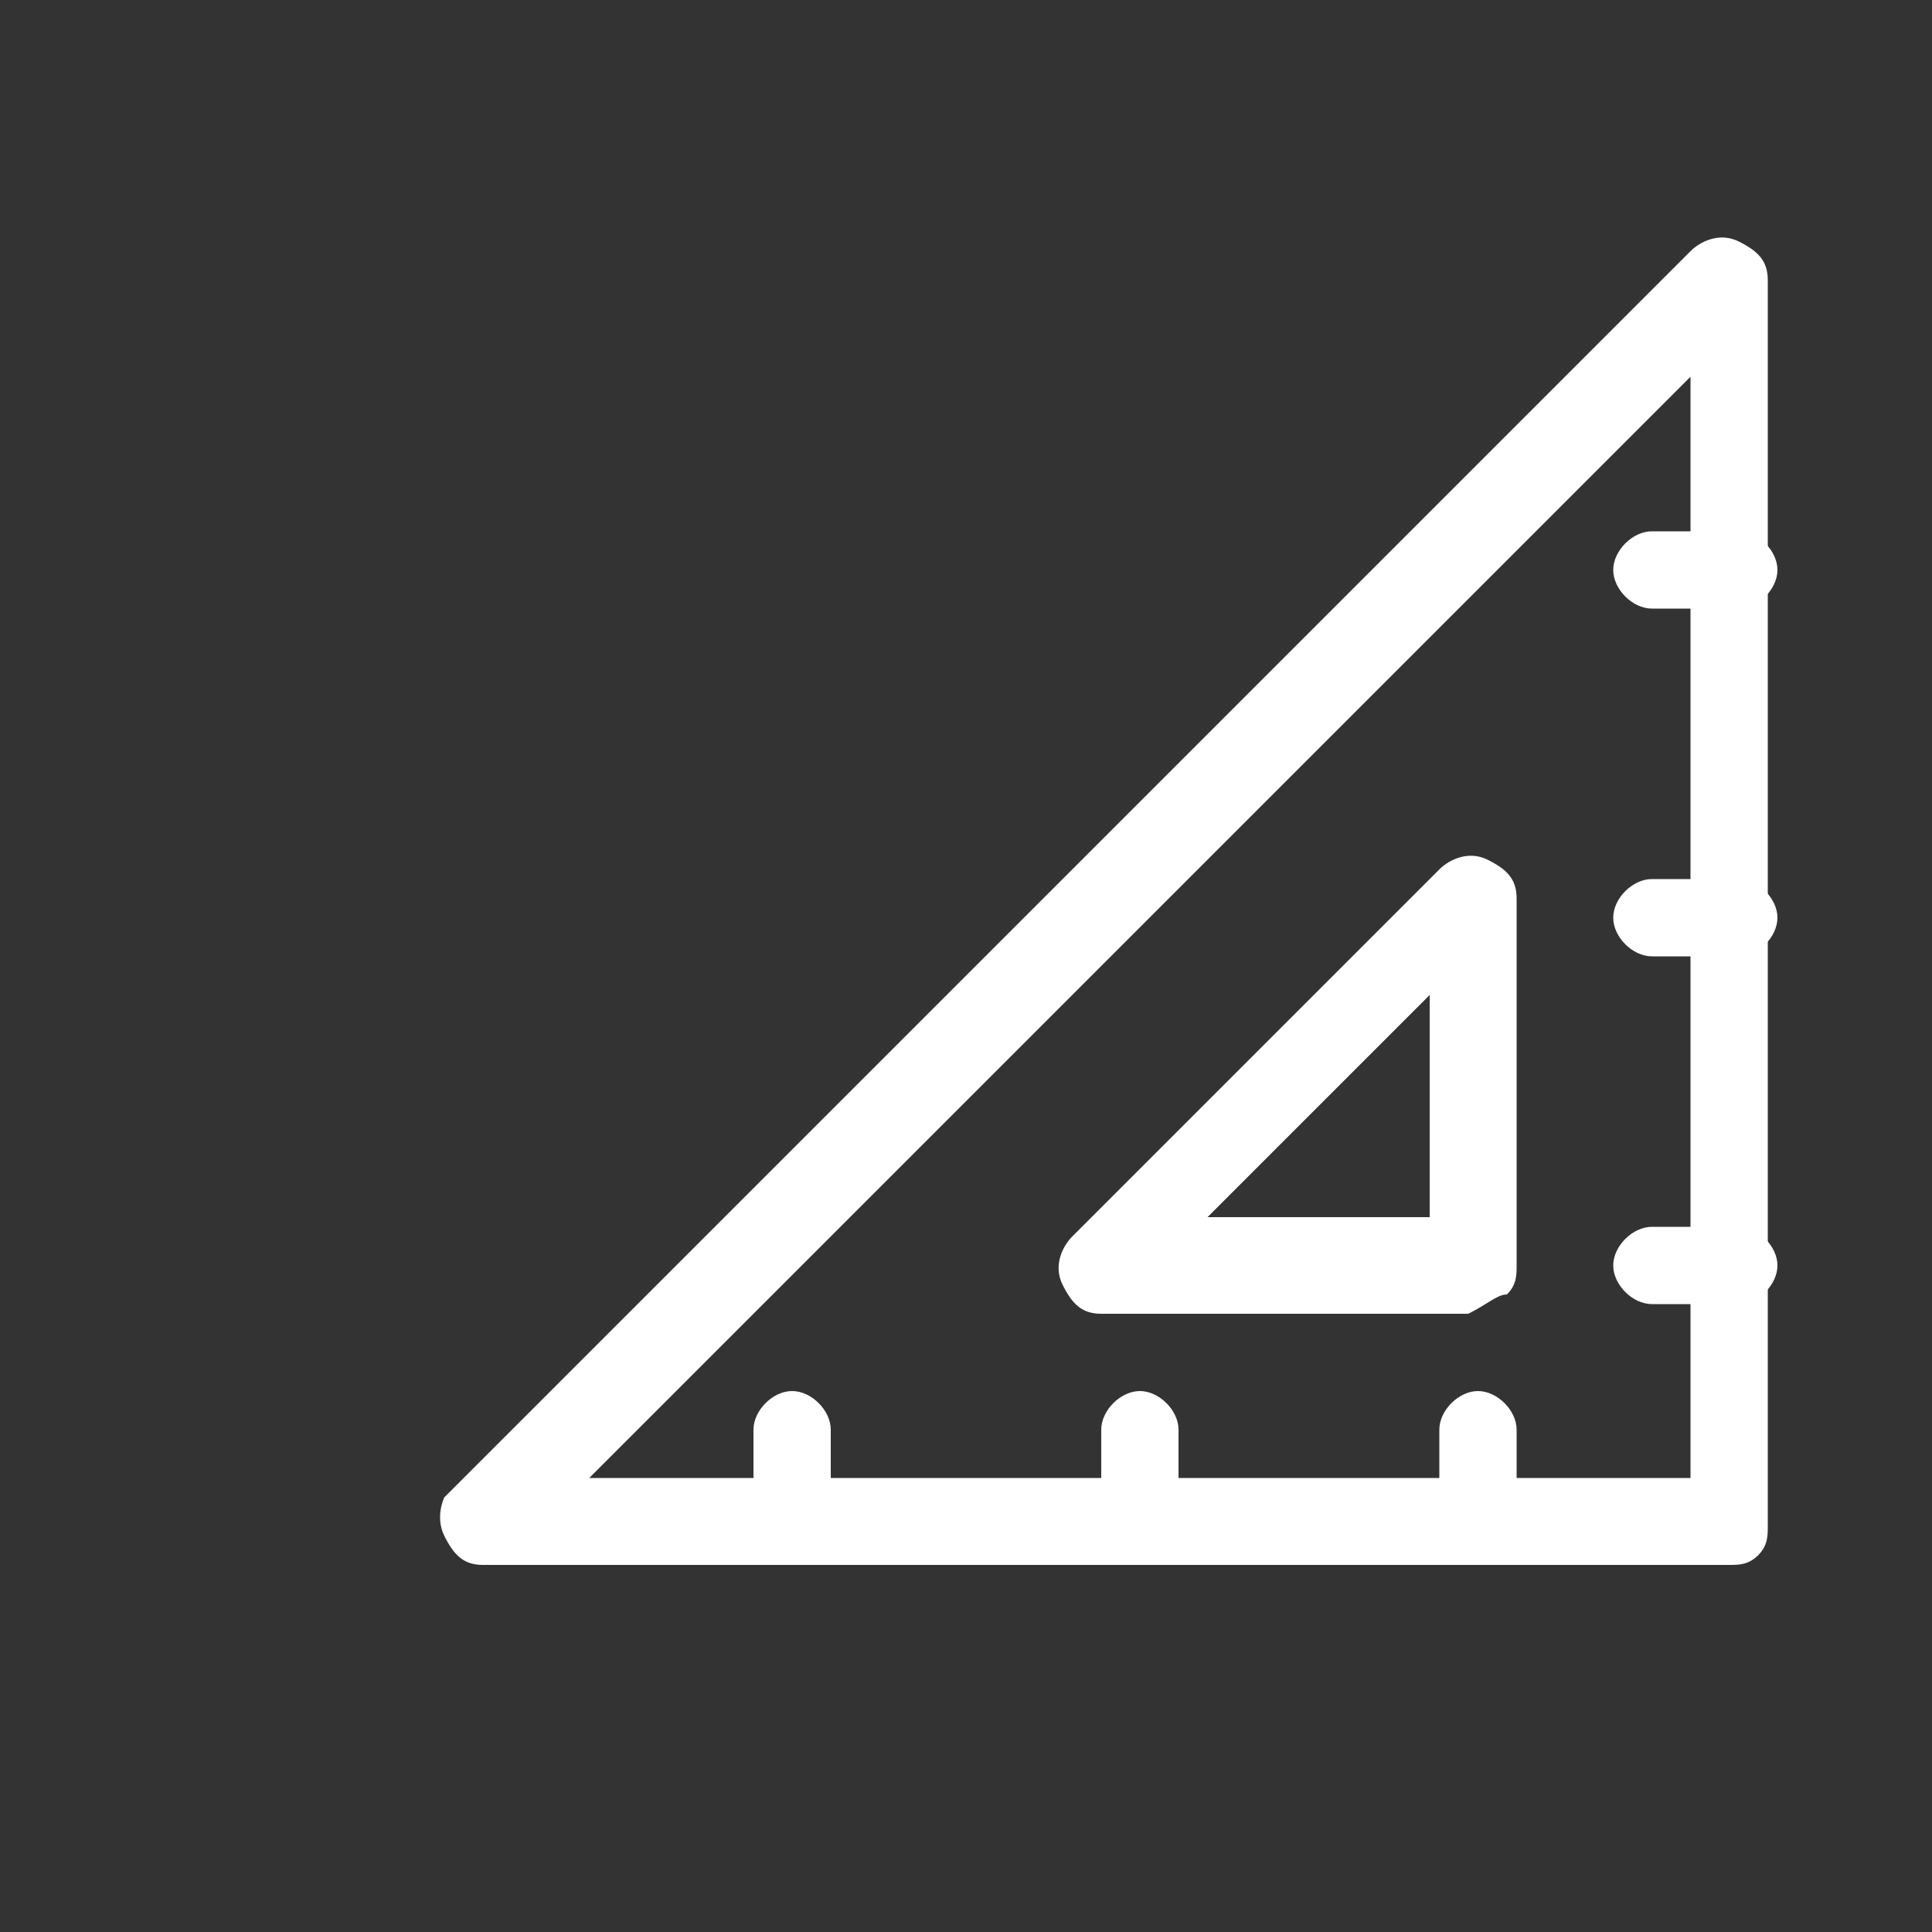
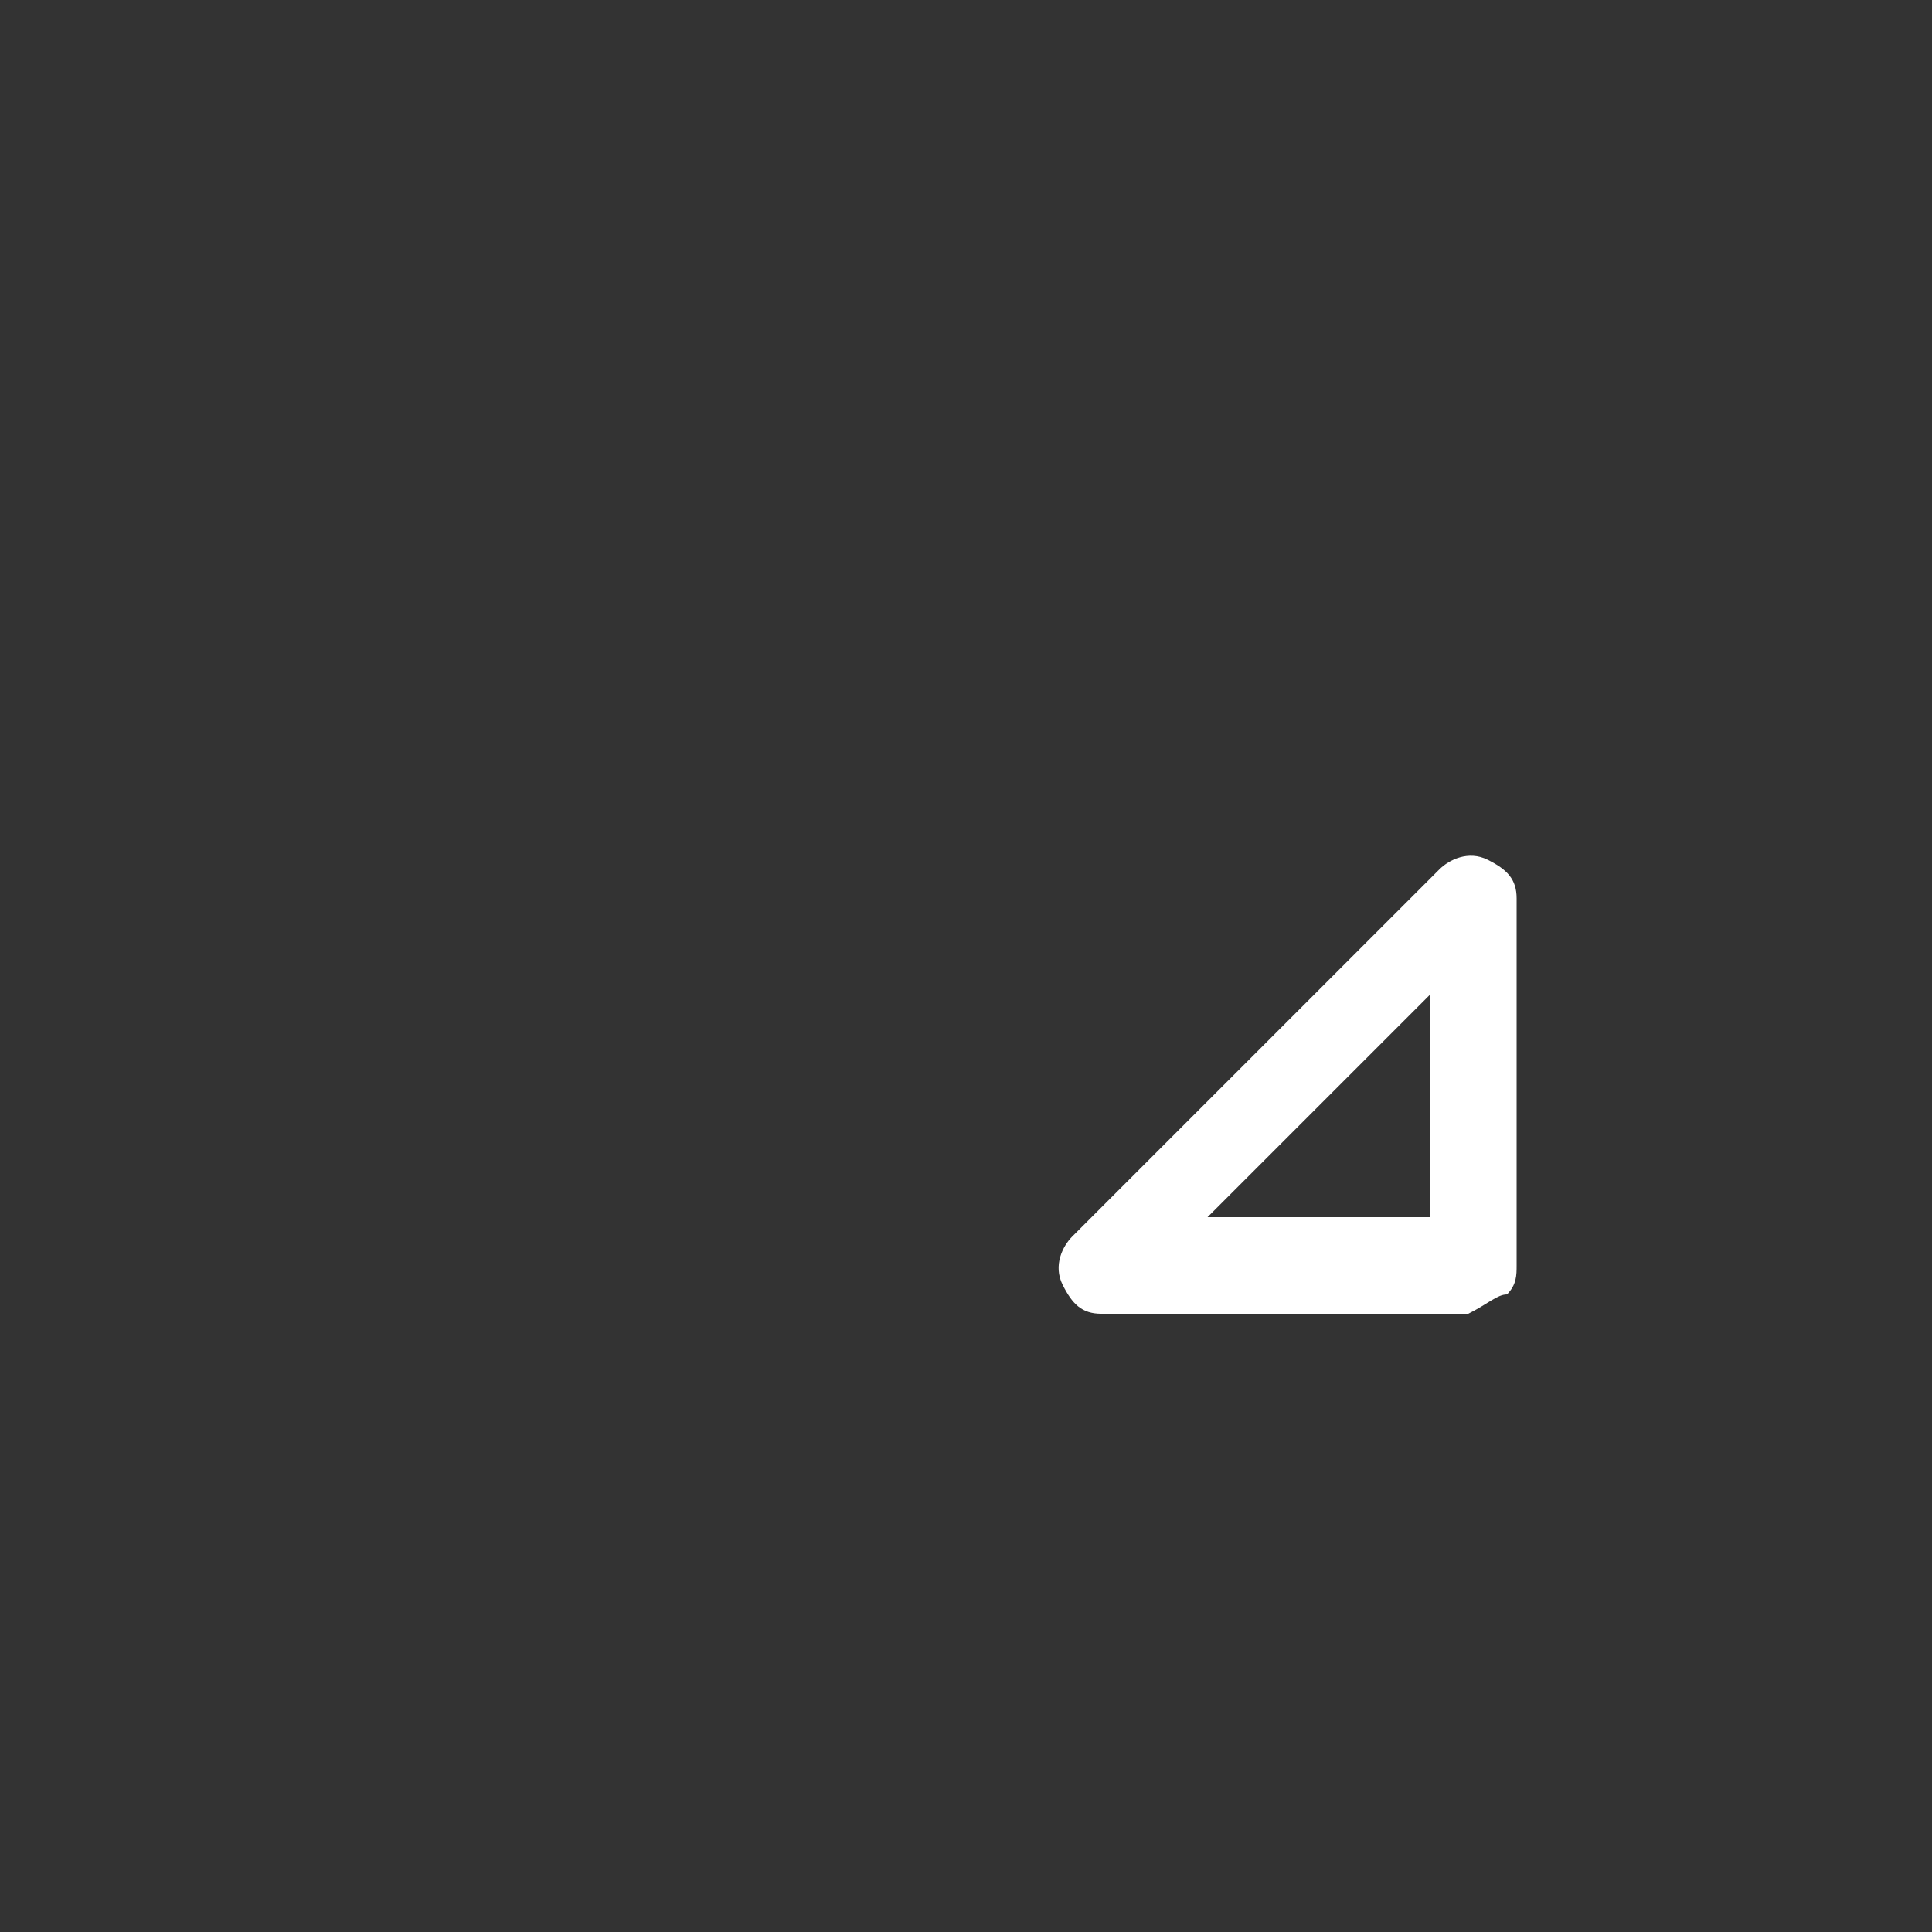
<svg xmlns="http://www.w3.org/2000/svg" version="1.1" id="图层_1" x="0px" y="0px" viewBox="-295 387 20 20" style="enable-background:new -295 387 20 20;" xml:space="preserve">
  <rect x="-295" y="387" width="20" height="20" fill="#333333" stroke="none" />
  <style type="text/css">
	.st0{fill:#FFFFFF;}
</style>
-   <path class="st0" d="M-277,393.3c0.2,0,0.4-0.2,0.4-0.4c0-0.2-0.2-0.4-0.4-0.4h-0.9c-0.2,0-0.4,0.2-0.4,0.4c0,0.2,0.2,0.4,0.4,0.4  H-277 M-277,396.9c0.2,0,0.4-0.2,0.4-0.4c0-0.2-0.2-0.4-0.4-0.4h-0.9c-0.2,0-0.4,0.2-0.4,0.4c0,0.2,0.2,0.4,0.4,0.4H-277   M-277,400.5c0.2,0,0.4-0.2,0.4-0.4c0-0.2-0.2-0.4-0.4-0.4h-0.9c-0.2,0-0.4,0.2-0.4,0.4c0,0.2,0.2,0.4,0.4,0.4H-277 M-279.3,401.8  c0-0.2-0.2-0.4-0.4-0.4c-0.2,0-0.4,0.2-0.4,0.4v0.9c0,0.2,0.2,0.4,0.4,0.4c0.2,0,0.4-0.2,0.4-0.4V401.8 M-282.8,401.8  c0-0.2-0.2-0.4-0.4-0.4c-0.2,0-0.4,0.2-0.4,0.4v0.9c0,0.2,0.2,0.4,0.4,0.4c0.2,0,0.4-0.2,0.4-0.4V401.8 M-286.4,401.8  c0-0.2-0.2-0.4-0.4-0.4c-0.2,0-0.4,0.2-0.4,0.4v0.9c0,0.2,0.2,0.4,0.4,0.4c0.2,0,0.4-0.2,0.4-0.4V401.8" />
  <path class="st0" d="M-279.4,400.4c0.1-0.1,0.1-0.2,0.1-0.3v-3.8c0-0.2-0.1-0.3-0.3-0.4c-0.2-0.1-0.4,0-0.5,0.1l-3.8,3.8  c-0.1,0.1-0.2,0.3-0.1,0.5c0.1,0.2,0.2,0.3,0.4,0.3h3.8C-279.6,400.5-279.5,400.4-279.4,400.4z M-280.2,399.6h-2.3l2.3-2.3V399.6z" />
-   <path class="st0" d="M-290.4,402.9c0.1,0.2,0.2,0.3,0.4,0.3h12.9c0.1,0,0.2,0,0.3-0.1c0.1-0.1,0.1-0.2,0.1-0.3v-12.9  c0-0.2-0.1-0.3-0.3-0.4c-0.2-0.1-0.4,0-0.5,0.1l-12.9,12.9C-290.4,402.5-290.5,402.7-290.4,402.9z M-288.9,402.3l11.4-11.4v11.4  C-277.5,402.3-288.9,402.3-288.9,402.3z" />
</svg>